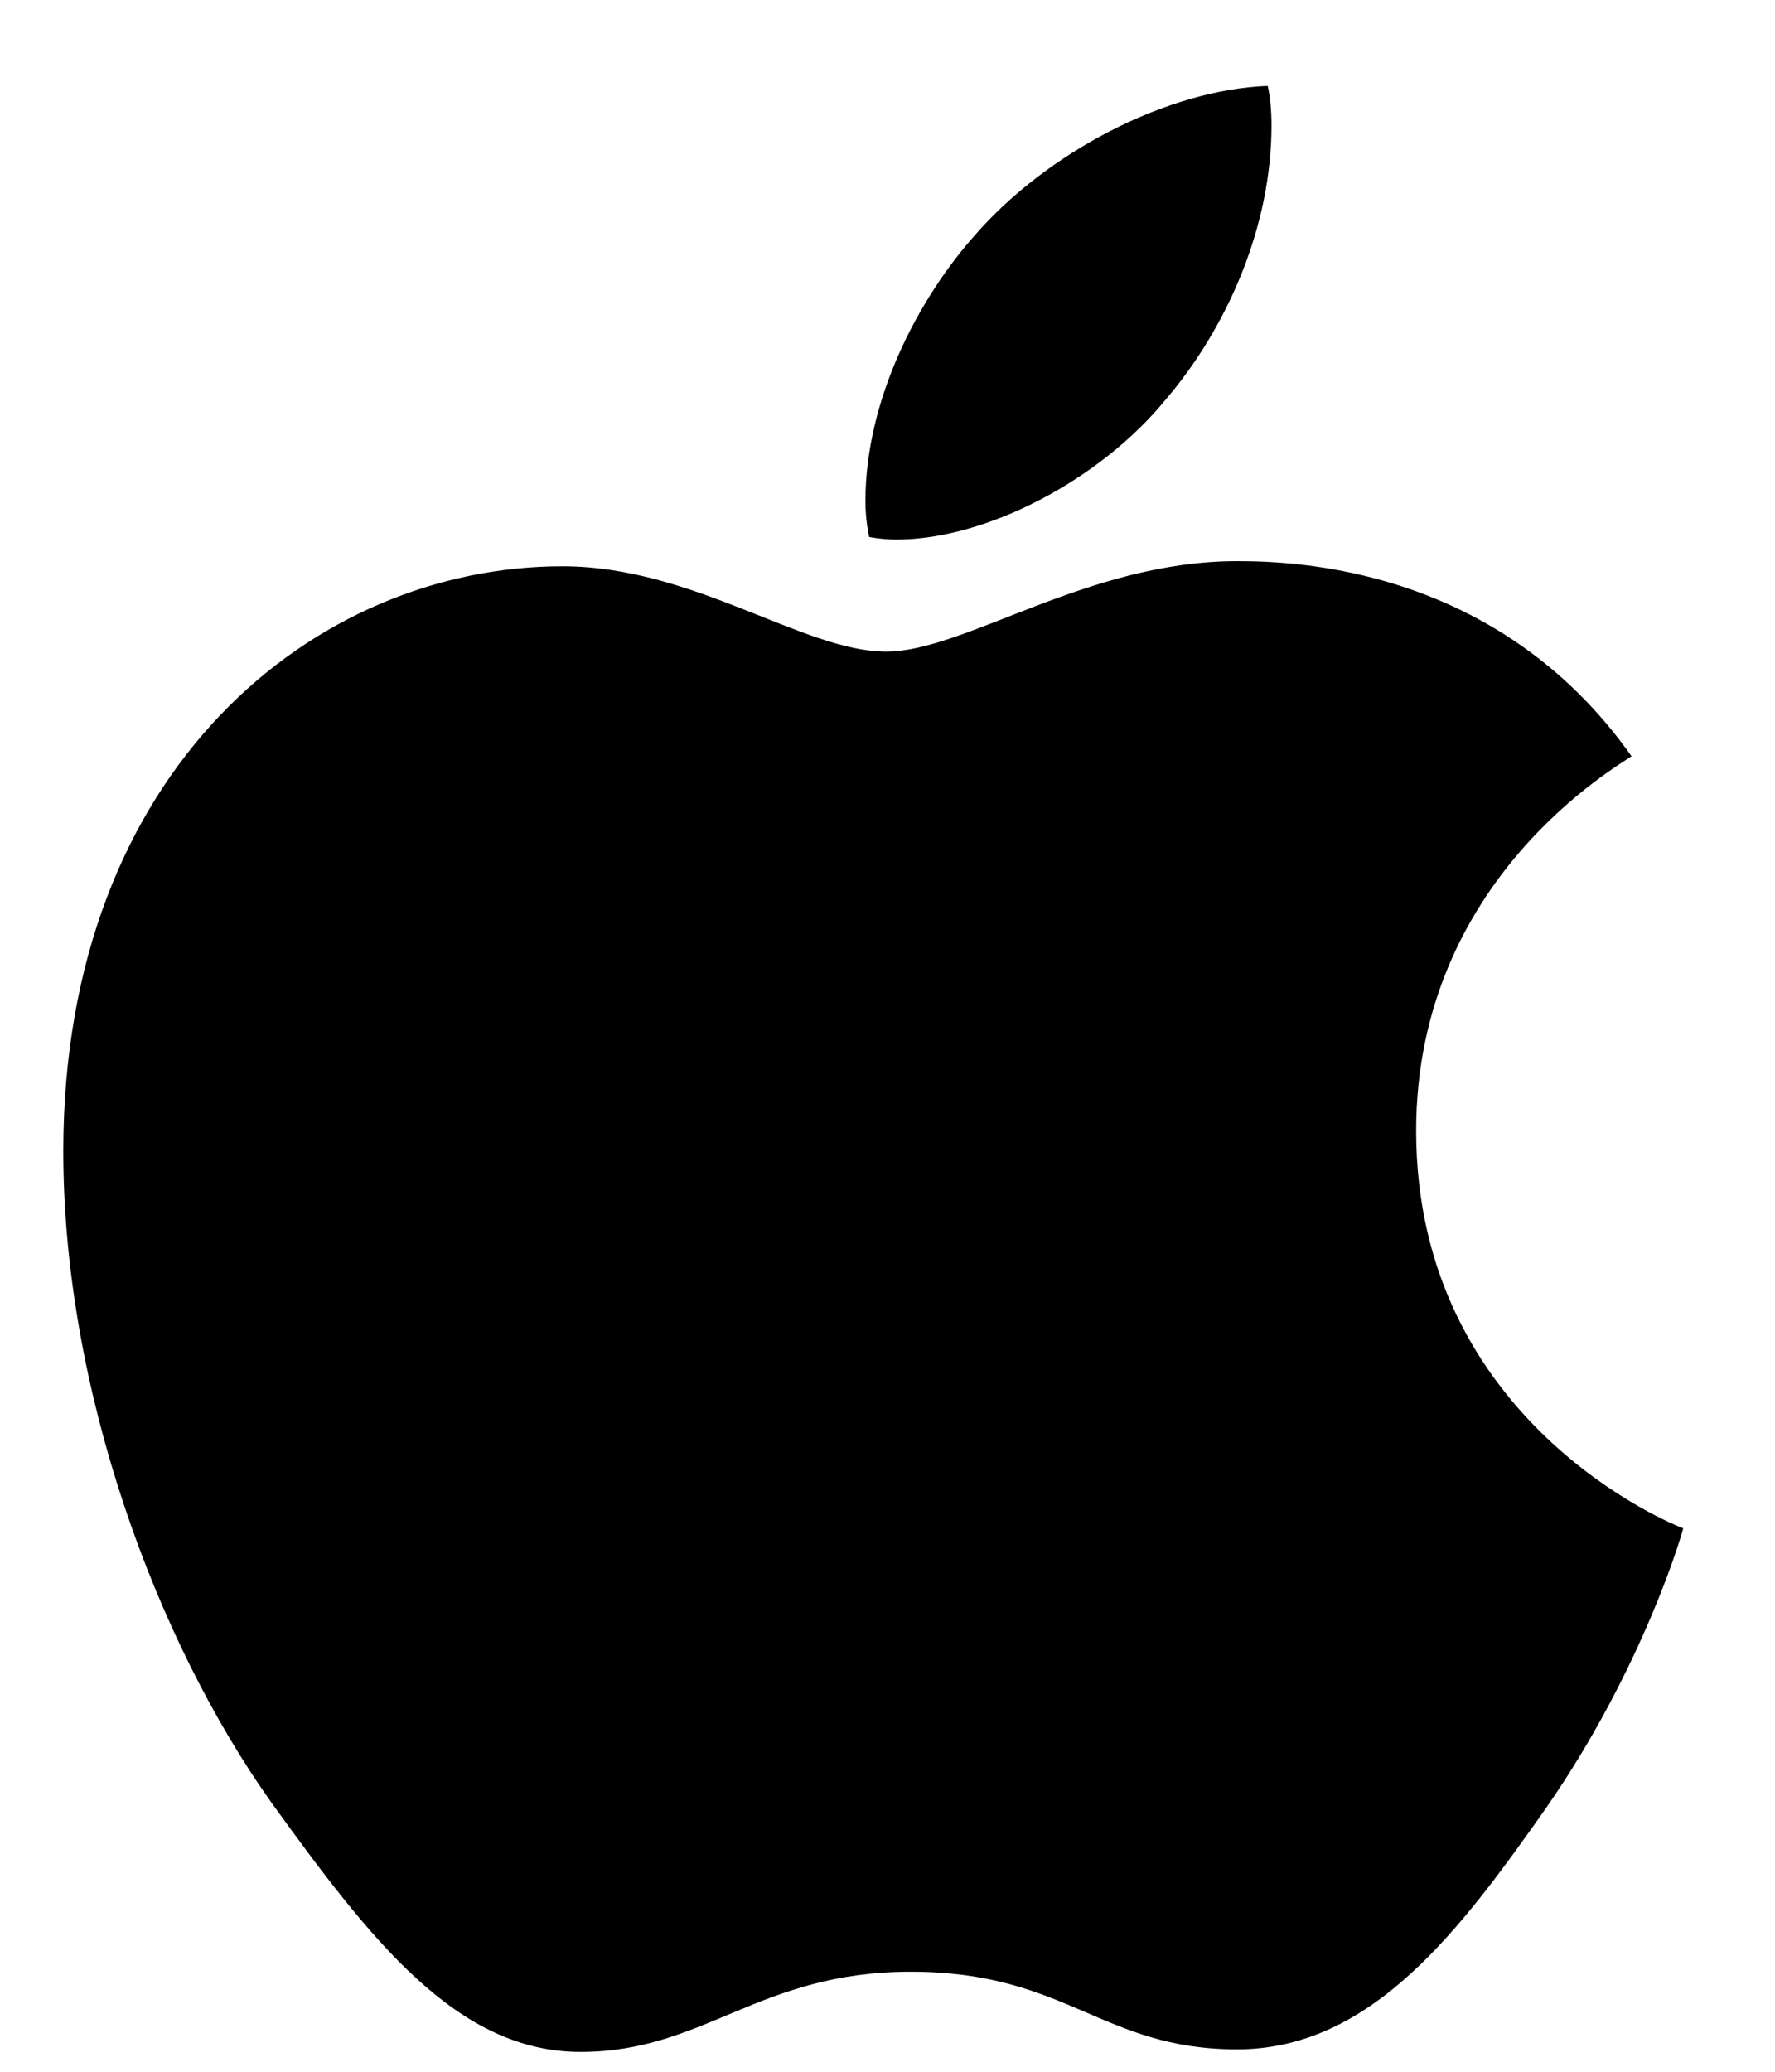
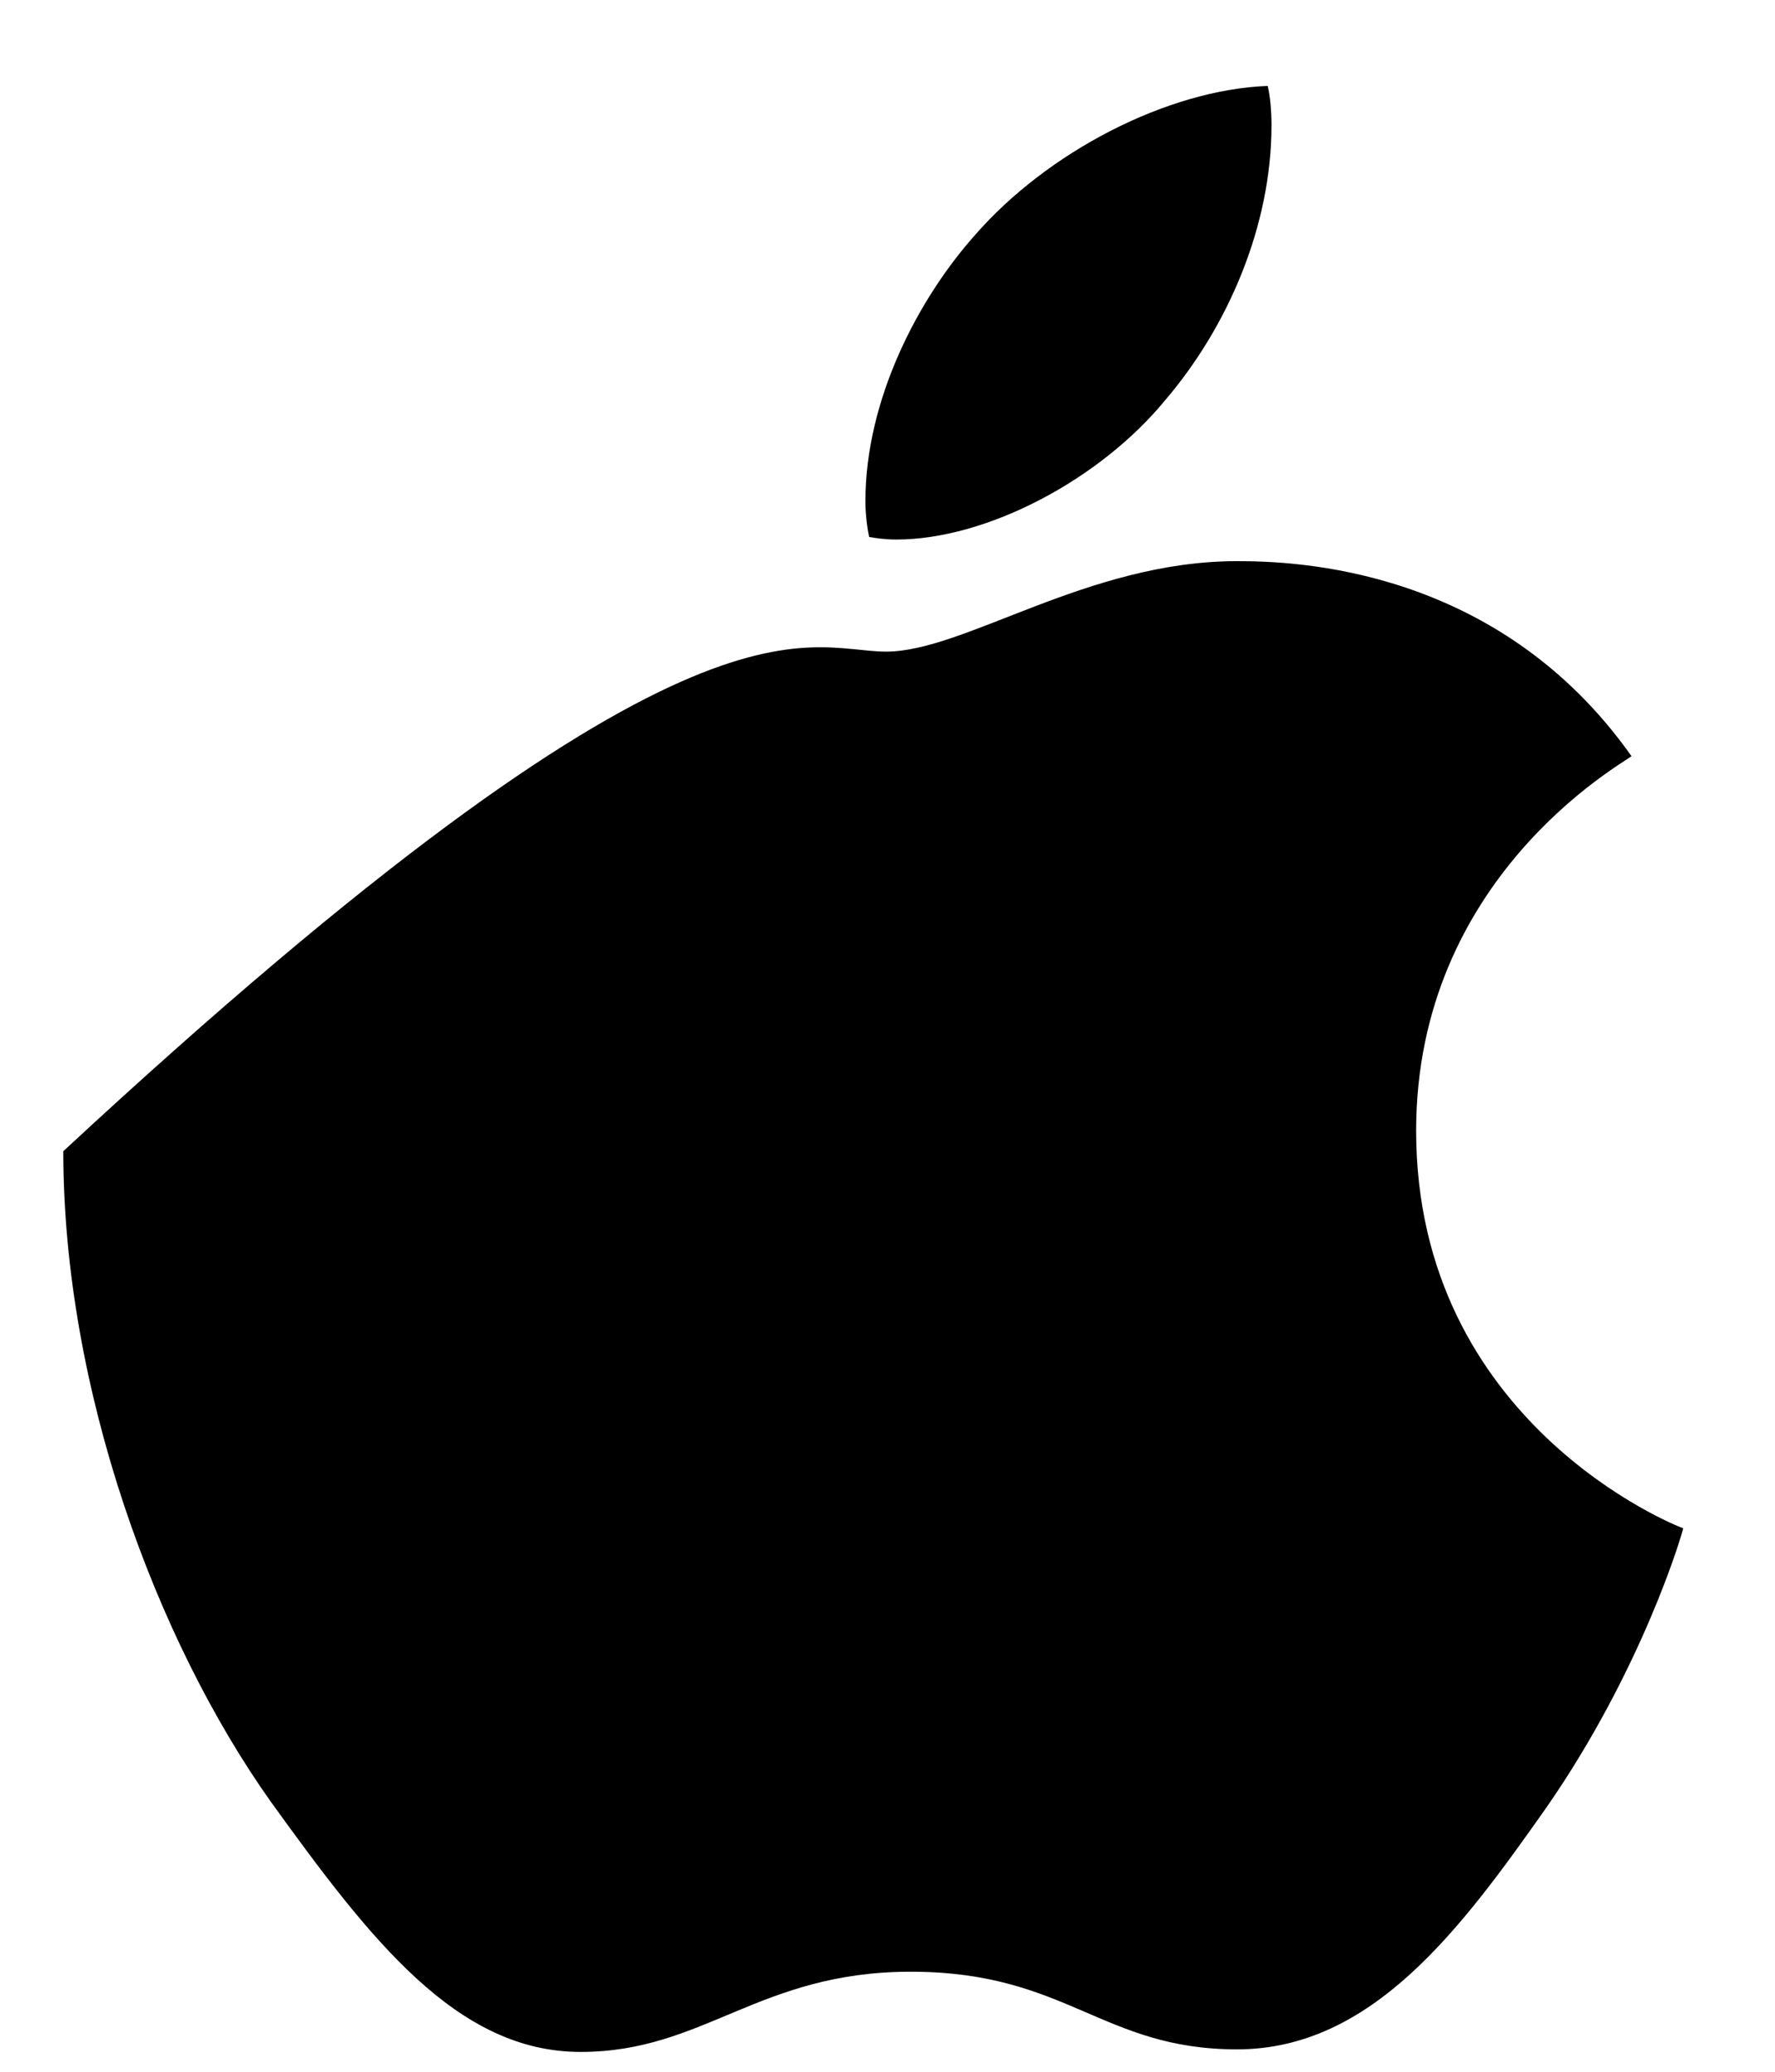
<svg xmlns="http://www.w3.org/2000/svg" width="18" height="21" viewBox="0 0 18 21" fill="none">
-   <path d="M16.545 7.665C16.428 7.755 14.361 8.905 14.361 11.462C14.361 14.419 16.991 15.466 17.069 15.491C17.057 15.555 16.652 16.924 15.683 18.32C14.819 19.547 13.917 20.773 12.545 20.773C11.173 20.773 10.82 19.986 9.236 19.986C7.692 19.986 7.143 20.799 5.888 20.799C4.633 20.799 3.757 19.663 2.75 18.268C1.584 16.629 0.642 14.084 0.642 11.669C0.642 7.795 3.192 5.74 5.703 5.74C7.036 5.74 8.148 6.605 8.986 6.605C9.783 6.605 11.026 5.688 12.543 5.688C13.118 5.688 15.185 5.74 16.545 7.665ZM11.823 4.048C12.45 3.312 12.894 2.292 12.894 1.271C12.894 1.13 12.882 0.986 12.856 0.871C11.835 0.909 10.62 1.542 9.888 2.382C9.313 3.027 8.776 4.048 8.776 5.082C8.776 5.237 8.802 5.393 8.814 5.443C8.879 5.455 8.984 5.469 9.089 5.469C10.005 5.469 11.157 4.863 11.823 4.048Z" fill="black" />
+   <path d="M16.545 7.665C16.428 7.755 14.361 8.905 14.361 11.462C14.361 14.419 16.991 15.466 17.069 15.491C17.057 15.555 16.652 16.924 15.683 18.32C14.819 19.547 13.917 20.773 12.545 20.773C11.173 20.773 10.82 19.986 9.236 19.986C7.692 19.986 7.143 20.799 5.888 20.799C4.633 20.799 3.757 19.663 2.75 18.268C1.584 16.629 0.642 14.084 0.642 11.669C7.036 5.74 8.148 6.605 8.986 6.605C9.783 6.605 11.026 5.688 12.543 5.688C13.118 5.688 15.185 5.74 16.545 7.665ZM11.823 4.048C12.45 3.312 12.894 2.292 12.894 1.271C12.894 1.13 12.882 0.986 12.856 0.871C11.835 0.909 10.62 1.542 9.888 2.382C9.313 3.027 8.776 4.048 8.776 5.082C8.776 5.237 8.802 5.393 8.814 5.443C8.879 5.455 8.984 5.469 9.089 5.469C10.005 5.469 11.157 4.863 11.823 4.048Z" fill="black" />
</svg>